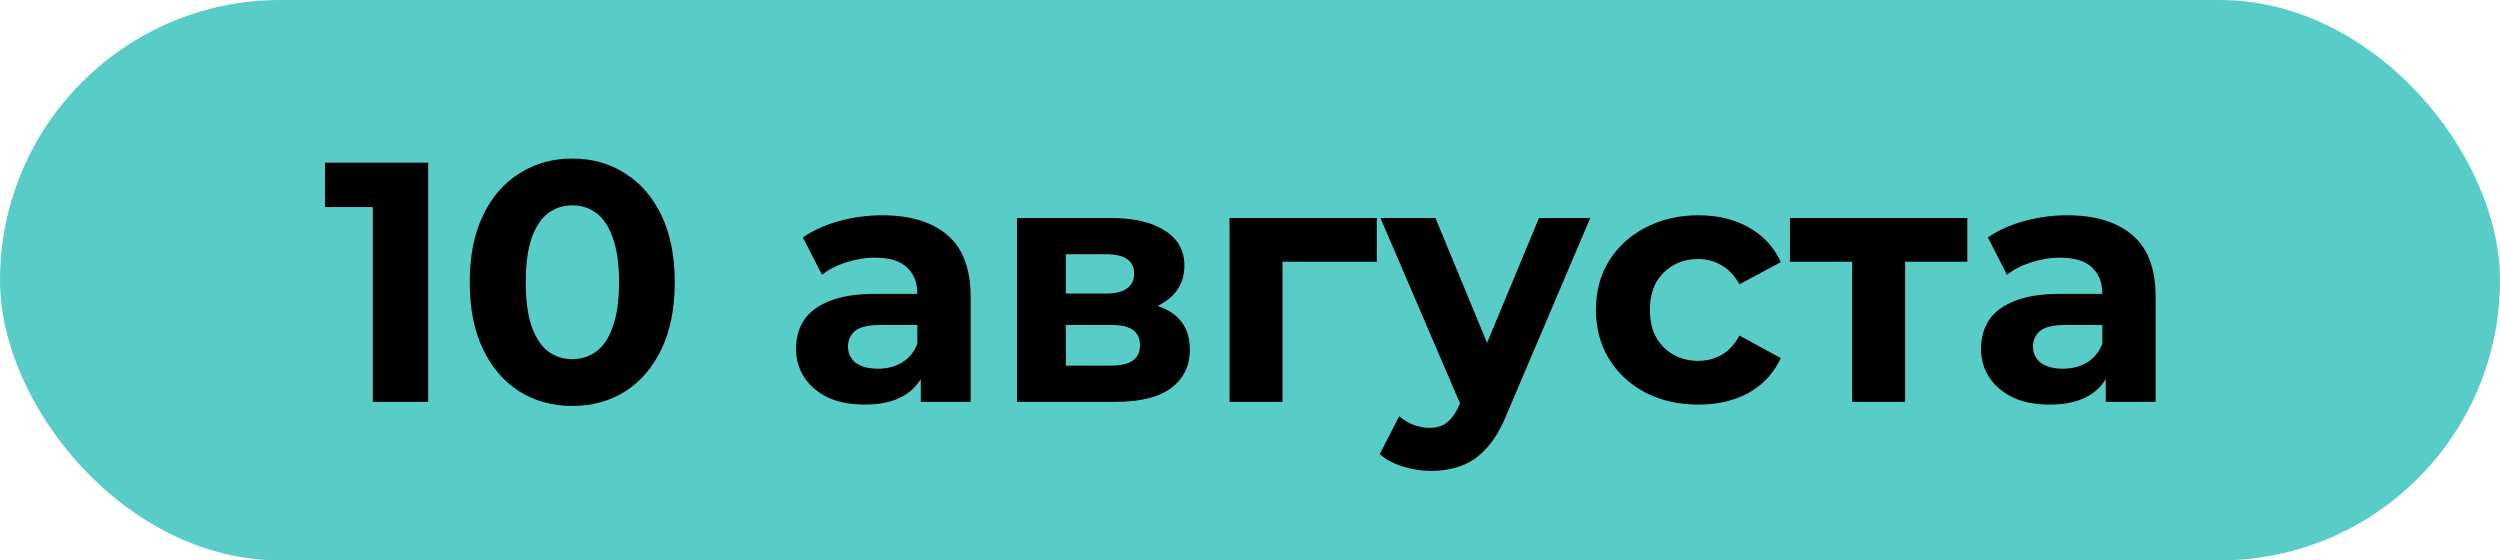
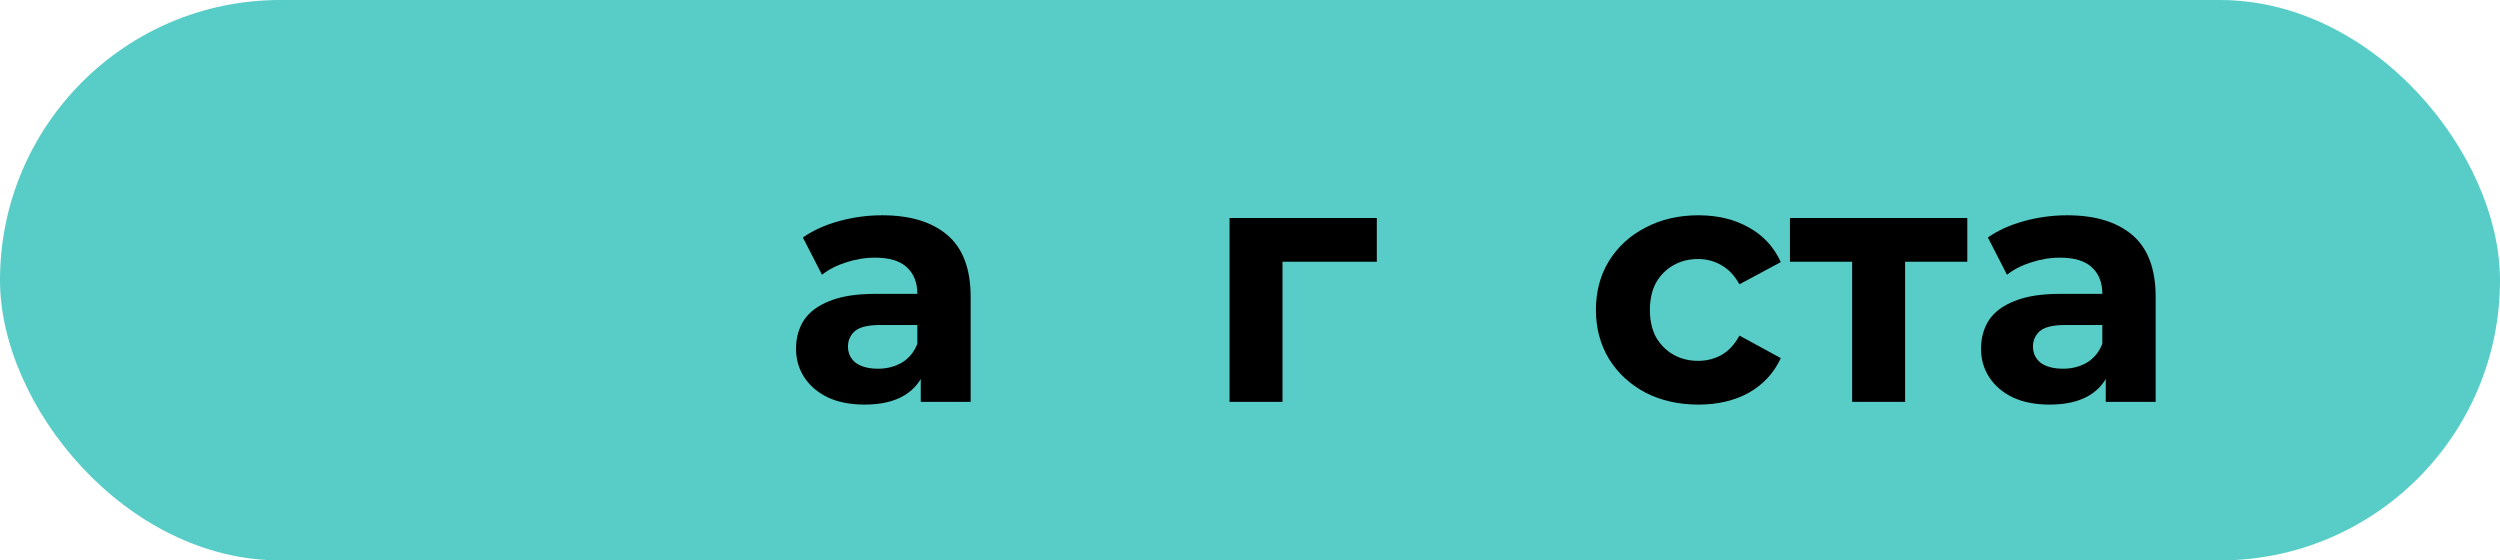
<svg xmlns="http://www.w3.org/2000/svg" width="1829" height="410" viewBox="0 0 1829 410" fill="none">
  <rect width="1829" height="410" rx="205" fill="#58CDC7" />
-   <path d="M272.75 294V134L290.25 151.5H237.75V119H313.25V294H272.75Z" fill="black" />
-   <path d="M418.65 297C404.317 297 391.484 293.5 380.15 286.5C368.817 279.333 359.9 269 353.4 255.5C346.9 242 343.65 225.667 343.65 206.5C343.65 187.333 346.9 171 353.4 157.5C359.9 144 368.817 133.75 380.15 126.75C391.484 119.583 404.317 116 418.65 116C433.15 116 445.984 119.583 457.15 126.75C468.484 133.75 477.4 144 483.9 157.5C490.4 171 493.65 187.333 493.65 206.5C493.65 225.667 490.4 242 483.9 255.5C477.4 269 468.484 279.333 457.15 286.5C445.984 293.5 433.15 297 418.65 297ZM418.65 262.75C425.484 262.75 431.4 260.833 436.4 257C441.567 253.167 445.567 247.083 448.4 238.75C451.4 230.417 452.9 219.667 452.9 206.5C452.9 193.333 451.4 182.583 448.4 174.25C445.567 165.917 441.567 159.833 436.4 156C431.4 152.167 425.484 150.25 418.65 150.25C411.984 150.25 406.067 152.167 400.9 156C395.9 159.833 391.9 165.917 388.9 174.25C386.067 182.583 384.65 193.333 384.65 206.5C384.65 219.667 386.067 230.417 388.9 238.75C391.9 247.083 395.9 253.167 400.9 257C406.067 260.833 411.984 262.75 418.65 262.75Z" fill="black" />
  <path d="M673.629 294V267.75L671.129 262V215C671.129 206.667 668.546 200.167 663.379 195.5C658.379 190.833 650.629 188.5 640.129 188.5C632.962 188.5 625.879 189.667 618.879 192C612.046 194.167 606.212 197.167 601.379 201L587.379 173.75C594.712 168.583 603.546 164.583 613.879 161.75C624.212 158.917 634.712 157.5 645.379 157.5C665.879 157.5 681.796 162.333 693.129 172C704.462 181.667 710.129 196.75 710.129 217.25V294H673.629ZM632.629 296C622.129 296 613.129 294.25 605.629 290.75C598.129 287.083 592.379 282.167 588.379 276C584.379 269.833 582.379 262.917 582.379 255.25C582.379 247.25 584.296 240.25 588.129 234.25C592.129 228.25 598.379 223.583 606.879 220.25C615.379 216.75 626.462 215 640.129 215H675.879V237.75H644.379C635.212 237.75 628.879 239.25 625.379 242.25C622.046 245.25 620.379 249 620.379 253.5C620.379 258.5 622.296 262.5 626.129 265.5C630.129 268.333 635.546 269.75 642.379 269.75C648.879 269.75 654.712 268.25 659.879 265.25C665.046 262.083 668.796 257.5 671.129 251.5L677.129 269.5C674.296 278.167 669.129 284.75 661.629 289.25C654.129 293.75 644.462 296 632.629 296Z" fill="black" />
-   <path d="M744.008 294V159.5H812.758C829.591 159.5 842.758 162.583 852.258 168.75C861.758 174.75 866.508 183.25 866.508 194.25C866.508 205.25 862.008 213.917 853.008 220.25C844.174 226.417 832.424 229.5 817.758 229.5L821.758 220.5C838.091 220.5 850.258 223.5 858.258 229.5C866.424 235.5 870.508 244.25 870.508 255.75C870.508 267.583 866.008 276.917 857.008 283.75C848.008 290.583 834.258 294 815.758 294H744.008ZM779.758 267.5H812.508C819.674 267.5 825.008 266.333 828.508 264C832.174 261.5 834.008 257.75 834.008 252.75C834.008 247.583 832.341 243.833 829.008 241.5C825.674 239 820.424 237.75 813.258 237.75H779.758V267.5ZM779.758 214.75H809.258C816.091 214.75 821.174 213.5 824.508 211C828.008 208.5 829.758 204.917 829.758 200.25C829.758 195.417 828.008 191.833 824.508 189.5C821.174 187.167 816.091 186 809.258 186H779.758V214.75Z" fill="black" />
  <path d="M899.525 294V159.5H1007.28V191.5H929.525L938.275 183V294H899.525Z" fill="black" />
-   <path d="M1046.93 344.5C1039.93 344.5 1033.01 343.417 1026.18 341.25C1019.34 339.083 1013.76 336.083 1009.43 332.25L1023.68 304.5C1026.68 307.167 1030.09 309.25 1033.93 310.75C1037.93 312.25 1041.84 313 1045.68 313C1051.18 313 1055.51 311.667 1058.68 309C1062.01 306.5 1065.01 302.25 1067.68 296.25L1074.68 279.75L1077.68 275.5L1125.93 159.5H1163.43L1102.68 302.25C1098.34 313.083 1093.34 321.583 1087.68 327.75C1082.18 333.917 1076.01 338.25 1069.18 340.75C1062.51 343.25 1055.09 344.5 1046.93 344.5ZM1069.93 299.25L1009.93 159.5H1050.18L1096.68 272L1069.93 299.25Z" fill="black" />
  <path d="M1242.58 296C1228.08 296 1215.16 293.083 1203.83 287.25C1192.49 281.25 1183.58 273 1177.08 262.5C1170.74 252 1167.58 240.083 1167.58 226.75C1167.58 213.25 1170.74 201.333 1177.08 191C1183.58 180.5 1192.49 172.333 1203.83 166.5C1215.16 160.5 1228.08 157.5 1242.58 157.5C1256.74 157.5 1269.08 160.5 1279.58 166.5C1290.08 172.333 1297.83 180.75 1302.83 191.75L1272.58 208C1269.08 201.667 1264.66 197 1259.33 194C1254.16 191 1248.49 189.5 1242.33 189.5C1235.66 189.5 1229.66 191 1224.33 194C1218.99 197 1214.74 201.25 1211.58 206.75C1208.58 212.25 1207.08 218.917 1207.08 226.75C1207.08 234.583 1208.58 241.25 1211.58 246.75C1214.74 252.25 1218.99 256.5 1224.33 259.5C1229.66 262.5 1235.66 264 1242.33 264C1248.49 264 1254.16 262.583 1259.33 259.75C1264.66 256.75 1269.08 252 1272.58 245.5L1302.83 262C1297.83 272.833 1290.08 281.25 1279.58 287.25C1269.08 293.083 1256.74 296 1242.58 296Z" fill="black" />
  <path d="M1355.03 294V182.5L1363.78 191.5H1309.53V159.5H1439.28V191.5H1385.03L1393.78 182.5V294H1355.03Z" fill="black" />
  <path d="M1540.57 294V267.75L1538.07 262V215C1538.07 206.667 1535.49 200.167 1530.32 195.5C1525.32 190.833 1517.57 188.5 1507.07 188.5C1499.91 188.5 1492.82 189.667 1485.82 192C1478.99 194.167 1473.16 197.167 1468.32 201L1454.32 173.75C1461.66 168.583 1470.49 164.583 1480.82 161.75C1491.16 158.917 1501.66 157.5 1512.32 157.5C1532.82 157.5 1548.74 162.333 1560.07 172C1571.41 181.667 1577.07 196.75 1577.07 217.25V294H1540.57ZM1499.57 296C1489.07 296 1480.07 294.25 1472.57 290.75C1465.07 287.083 1459.32 282.167 1455.32 276C1451.32 269.833 1449.32 262.917 1449.32 255.25C1449.32 247.25 1451.24 240.25 1455.07 234.25C1459.07 228.25 1465.32 223.583 1473.82 220.25C1482.32 216.75 1493.41 215 1507.07 215H1542.82V237.75H1511.32C1502.16 237.75 1495.82 239.25 1492.32 242.25C1488.99 245.25 1487.32 249 1487.32 253.5C1487.32 258.5 1489.24 262.5 1493.07 265.5C1497.07 268.333 1502.49 269.75 1509.32 269.75C1515.82 269.75 1521.66 268.25 1526.82 265.25C1531.99 262.083 1535.74 257.5 1538.07 251.5L1544.07 269.5C1541.24 278.167 1536.07 284.75 1528.57 289.25C1521.07 293.75 1511.41 296 1499.57 296Z" fill="black" />
</svg>